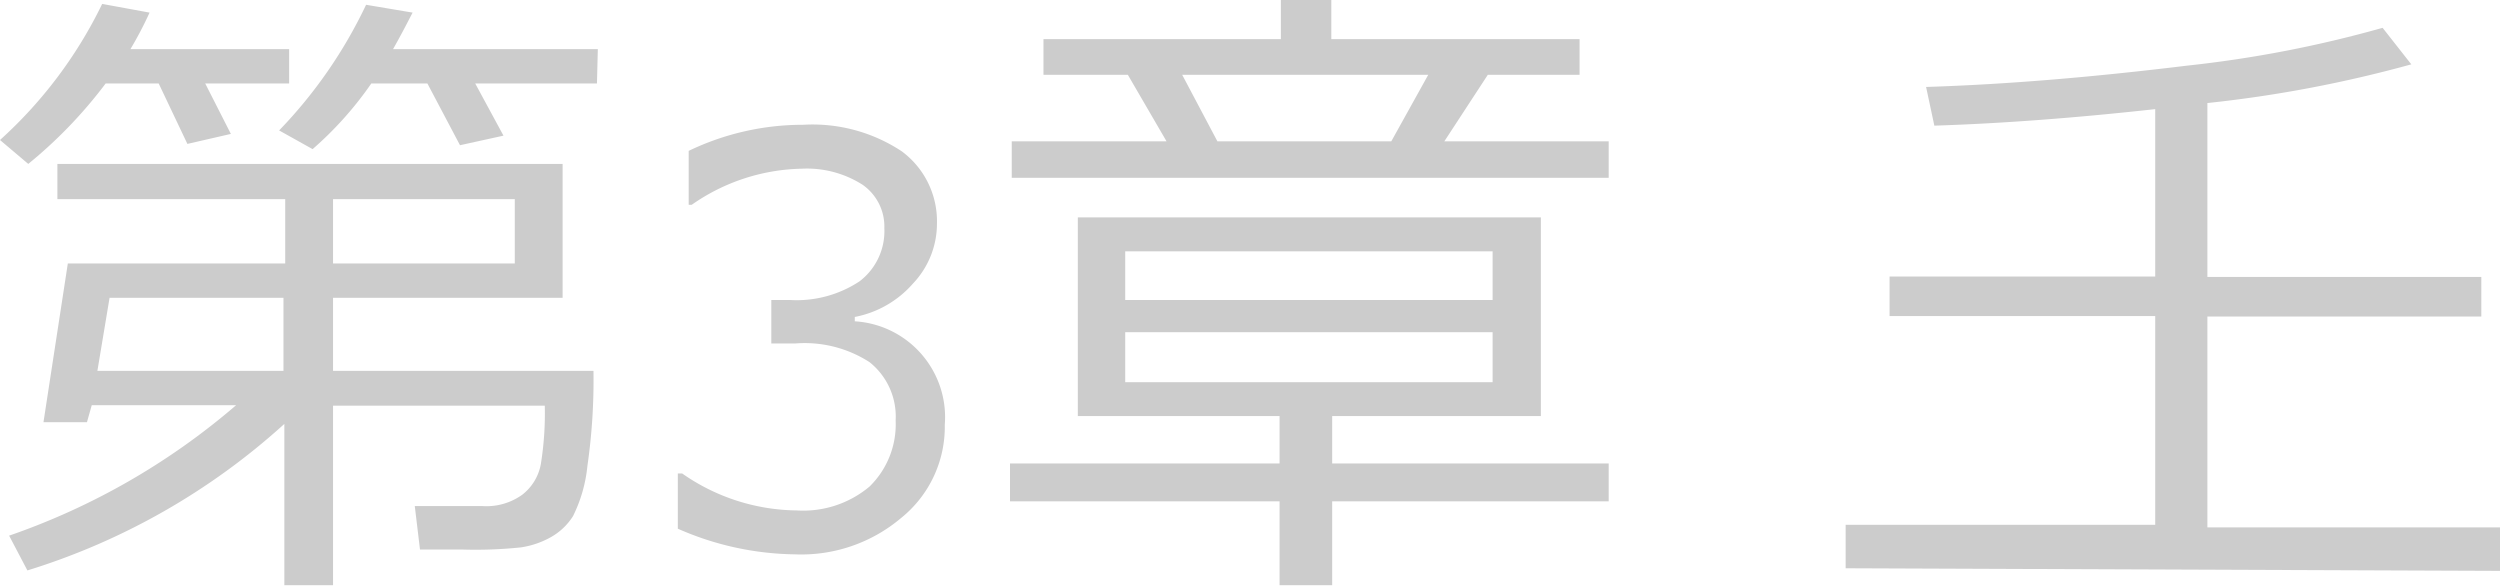
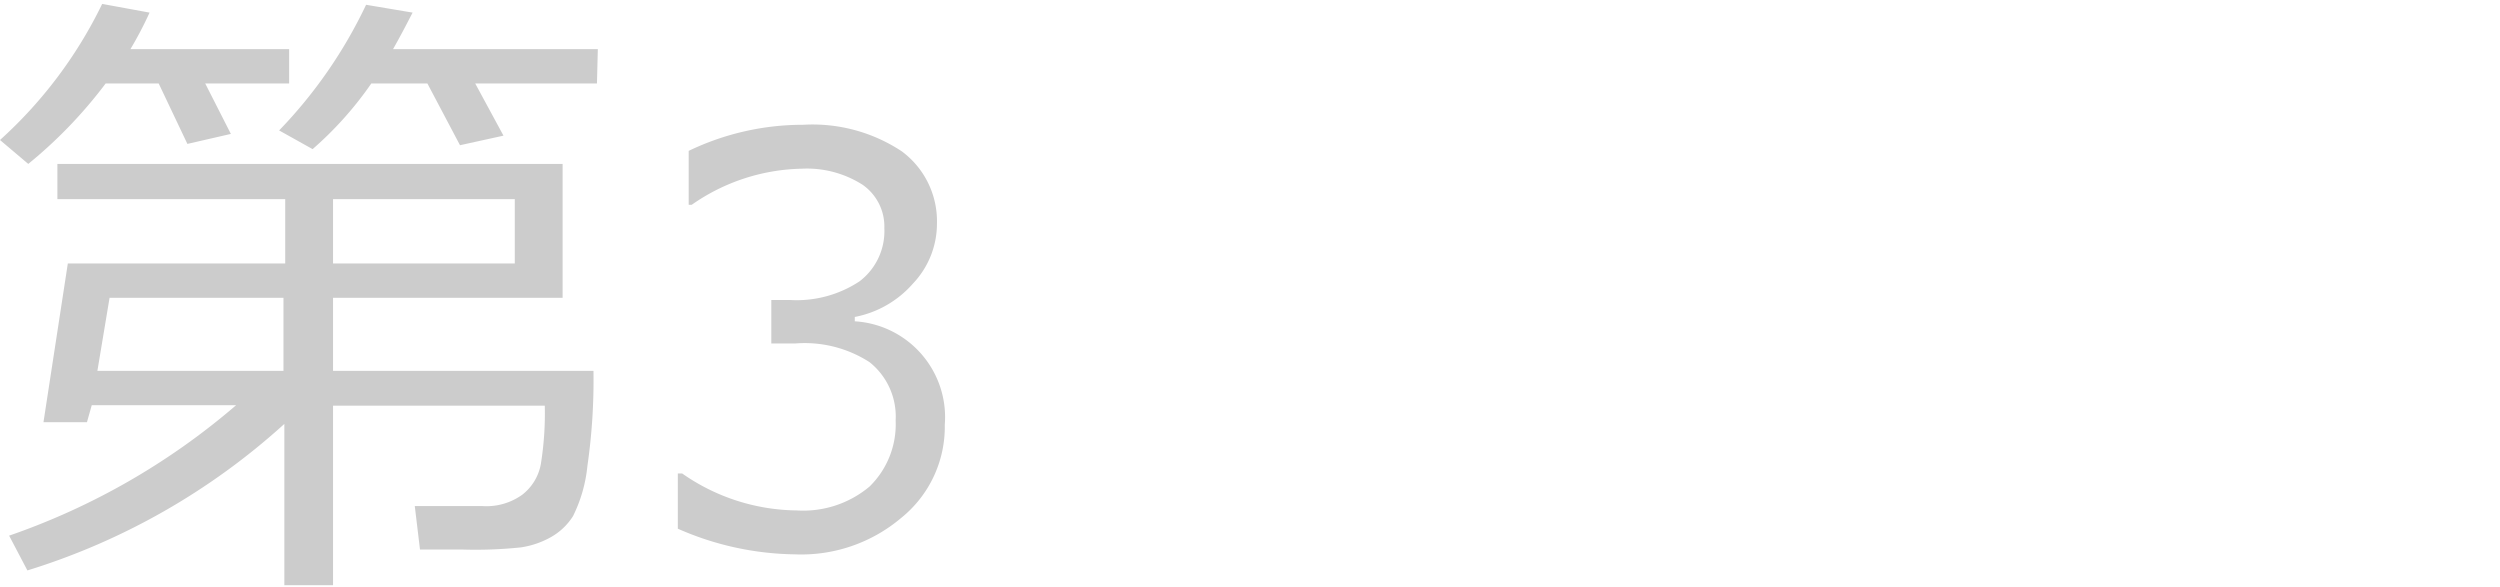
<svg xmlns="http://www.w3.org/2000/svg" viewBox="0 0 57.5 13.49">
  <defs>
    <style>.f7a75f87-c338-401d-839f-53b1c0fbb012{fill:#ccc;}</style>
  </defs>
  <g id="fbd32bc7-38d1-4e1b-a88d-24c126168024" data-name="レイヤー 2">
    <g id="bfc6c1bb-3f00-4e15-9d14-9c8caaf25474" data-name="レイヤー 1">
      <path class="f7a75f87-c338-401d-839f-53b1c0fbb012" d="M6.65,1.92H4.72l.59,1.16-1,.23L3.65,1.92H2.43A10.57,10.57,0,0,1,.65,3.77L0,3.22A10.21,10.21,0,0,0,2.35.09l1.09.2A8.52,8.52,0,0,1,3,1.13H6.65Zm7,6.61a13.87,13.87,0,0,1-.14,2.19,3.33,3.33,0,0,1-.33,1.15,1.43,1.43,0,0,1-.52.49,2,2,0,0,1-.68.23,10,10,0,0,1-1.32.05h-1l-.12-1H11.1a1.41,1.41,0,0,0,.91-.26,1.15,1.15,0,0,0,.43-.71,7.33,7.33,0,0,0,.09-1.34H7.66v4.13H6.54V9.75A15.66,15.66,0,0,1,.63,13.12l-.42-.8a16,16,0,0,0,5.22-3H2.11L2,9.71H1l.56-3.65h5V4.58H1.32V3.77H12.94V6.85H7.66V8.53Zm-7.13,0V6.85h-4L2.24,8.53Zm7.21-6.61H10.93l.65,1.2-1,.22L9.83,1.92H8.54A8.12,8.12,0,0,1,7.19,3.43L6.42,3a10.84,10.84,0,0,0,2-2.89L9.49.29c-.1.19-.24.47-.45.84h4.71ZM11.84,6.06V4.58H7.66V6.06Z" />
      <path class="f7a75f87-c338-401d-839f-53b1c0fbb012" d="M15.59,12.16V10.89h.1a4.67,4.67,0,0,0,2.64.85A2.37,2.37,0,0,0,20,11.19a2,2,0,0,0,.6-1.52A1.6,1.6,0,0,0,20,8.33a2.75,2.75,0,0,0-1.71-.43h-.55v-1h.43a2.62,2.62,0,0,0,1.6-.43,1.45,1.45,0,0,0,.57-1.22,1.17,1.17,0,0,0-.5-1,2.38,2.38,0,0,0-1.4-.37,4.56,4.56,0,0,0-2.53.83h-.07V3.47a6.06,6.06,0,0,1,2.63-.6,3.72,3.72,0,0,1,2.27.61,2,2,0,0,1,.81,1.66A2,2,0,0,1,21,6.52a2.37,2.37,0,0,1-1.34.77v.1a2.21,2.21,0,0,1,2.07,2.38,2.69,2.69,0,0,1-1,2.14,3.56,3.56,0,0,1-2.45.84A6.86,6.86,0,0,1,15.59,12.16Z" />
-       <path class="f7a75f87-c338-401d-839f-53b1c0fbb012" d="M29.43,13.46V11.53h-6.2v-.87h6.2V9.57H24.79V5H35.44V9.57h-4.8v1.09H37v.87H30.64v1.93ZM29.46.9V0h1.16V.9h5.71v.82H34.22l-1,1.53H37v.84H23.27V3.25h3.56l-.89-1.53H24V.9Zm-3.58,6h8.45V5.78H25.88Zm8.45.74H25.88V8.79h8.45ZM27.19,1.72,28,3.25h4l.85-1.53Z" />
-       <path class="f7a75f87-c338-401d-839f-53b1c0fbb012" d="M42.45,13.07v-1h7.12V7.27H43.46V6.36h6.11V2.51c-1.81.2-3.51.33-5.08.38L44.3,2c1.89-.06,3.87-.23,6-.49A27.21,27.21,0,0,0,54.8.64l.66.84a29.09,29.09,0,0,1-4.69.89v4h6.3v.91h-6.3v4.85H57.5v1Z" />
    </g>
  </g>
</svg>